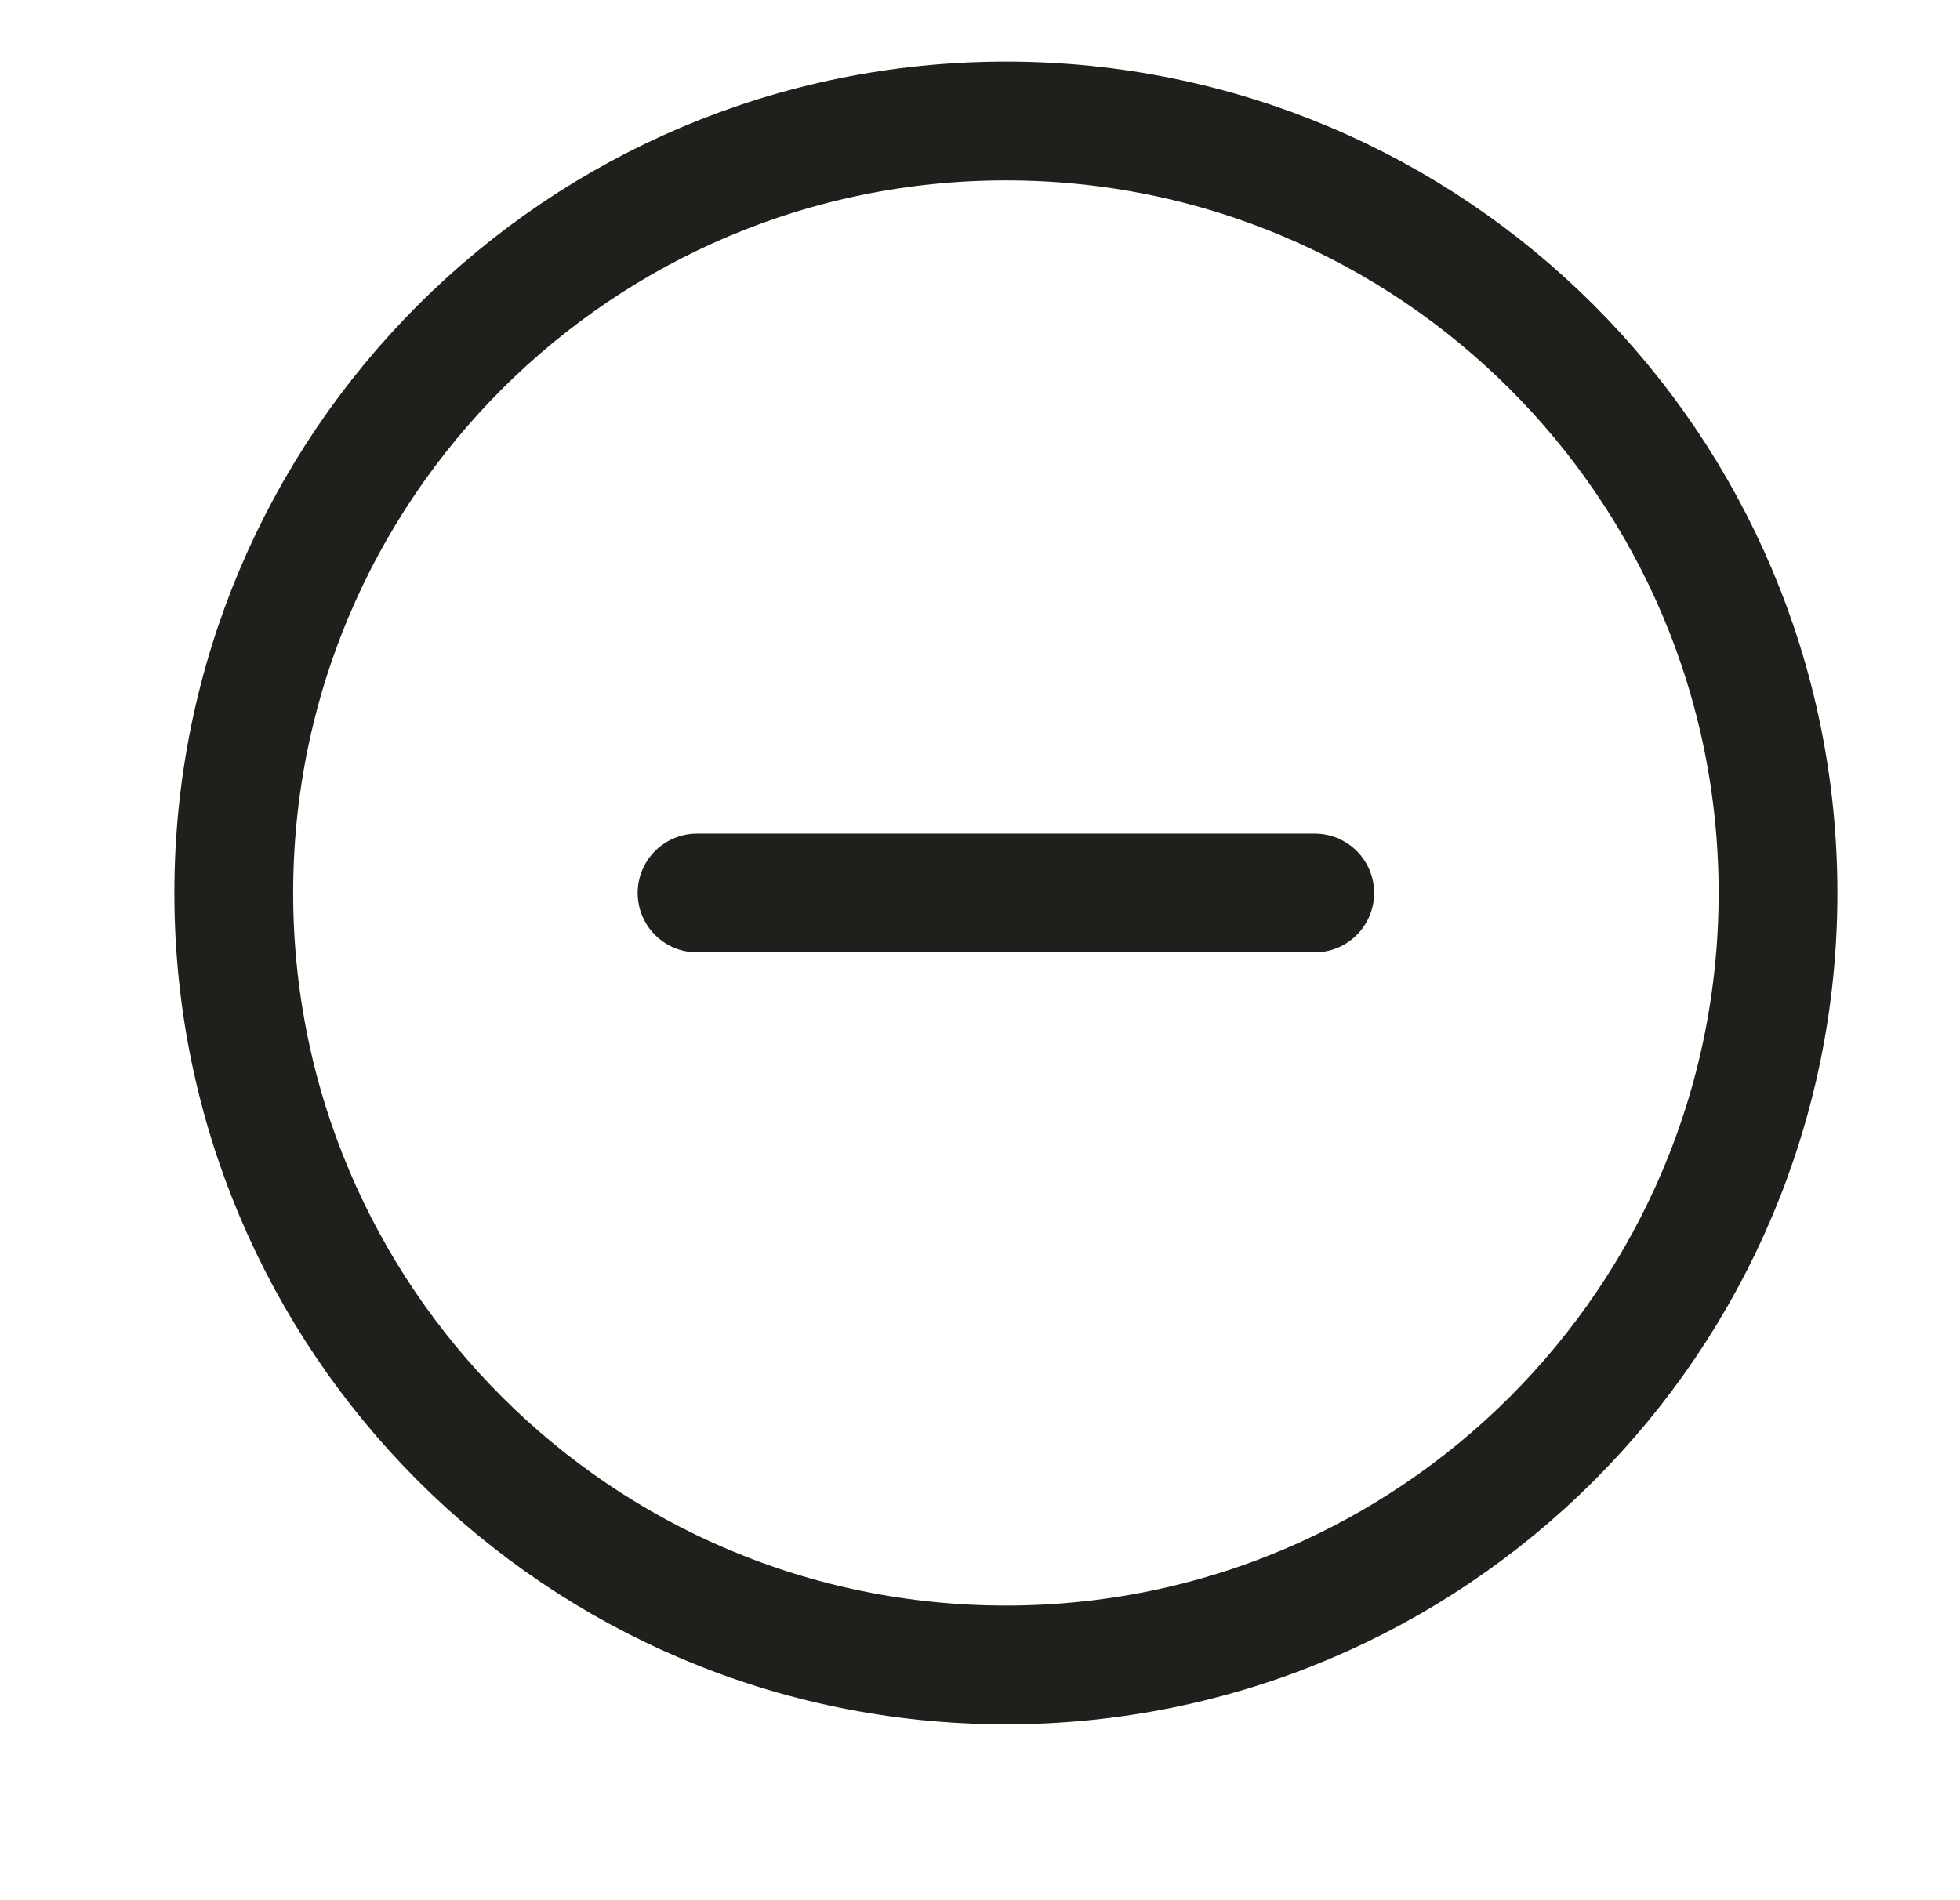
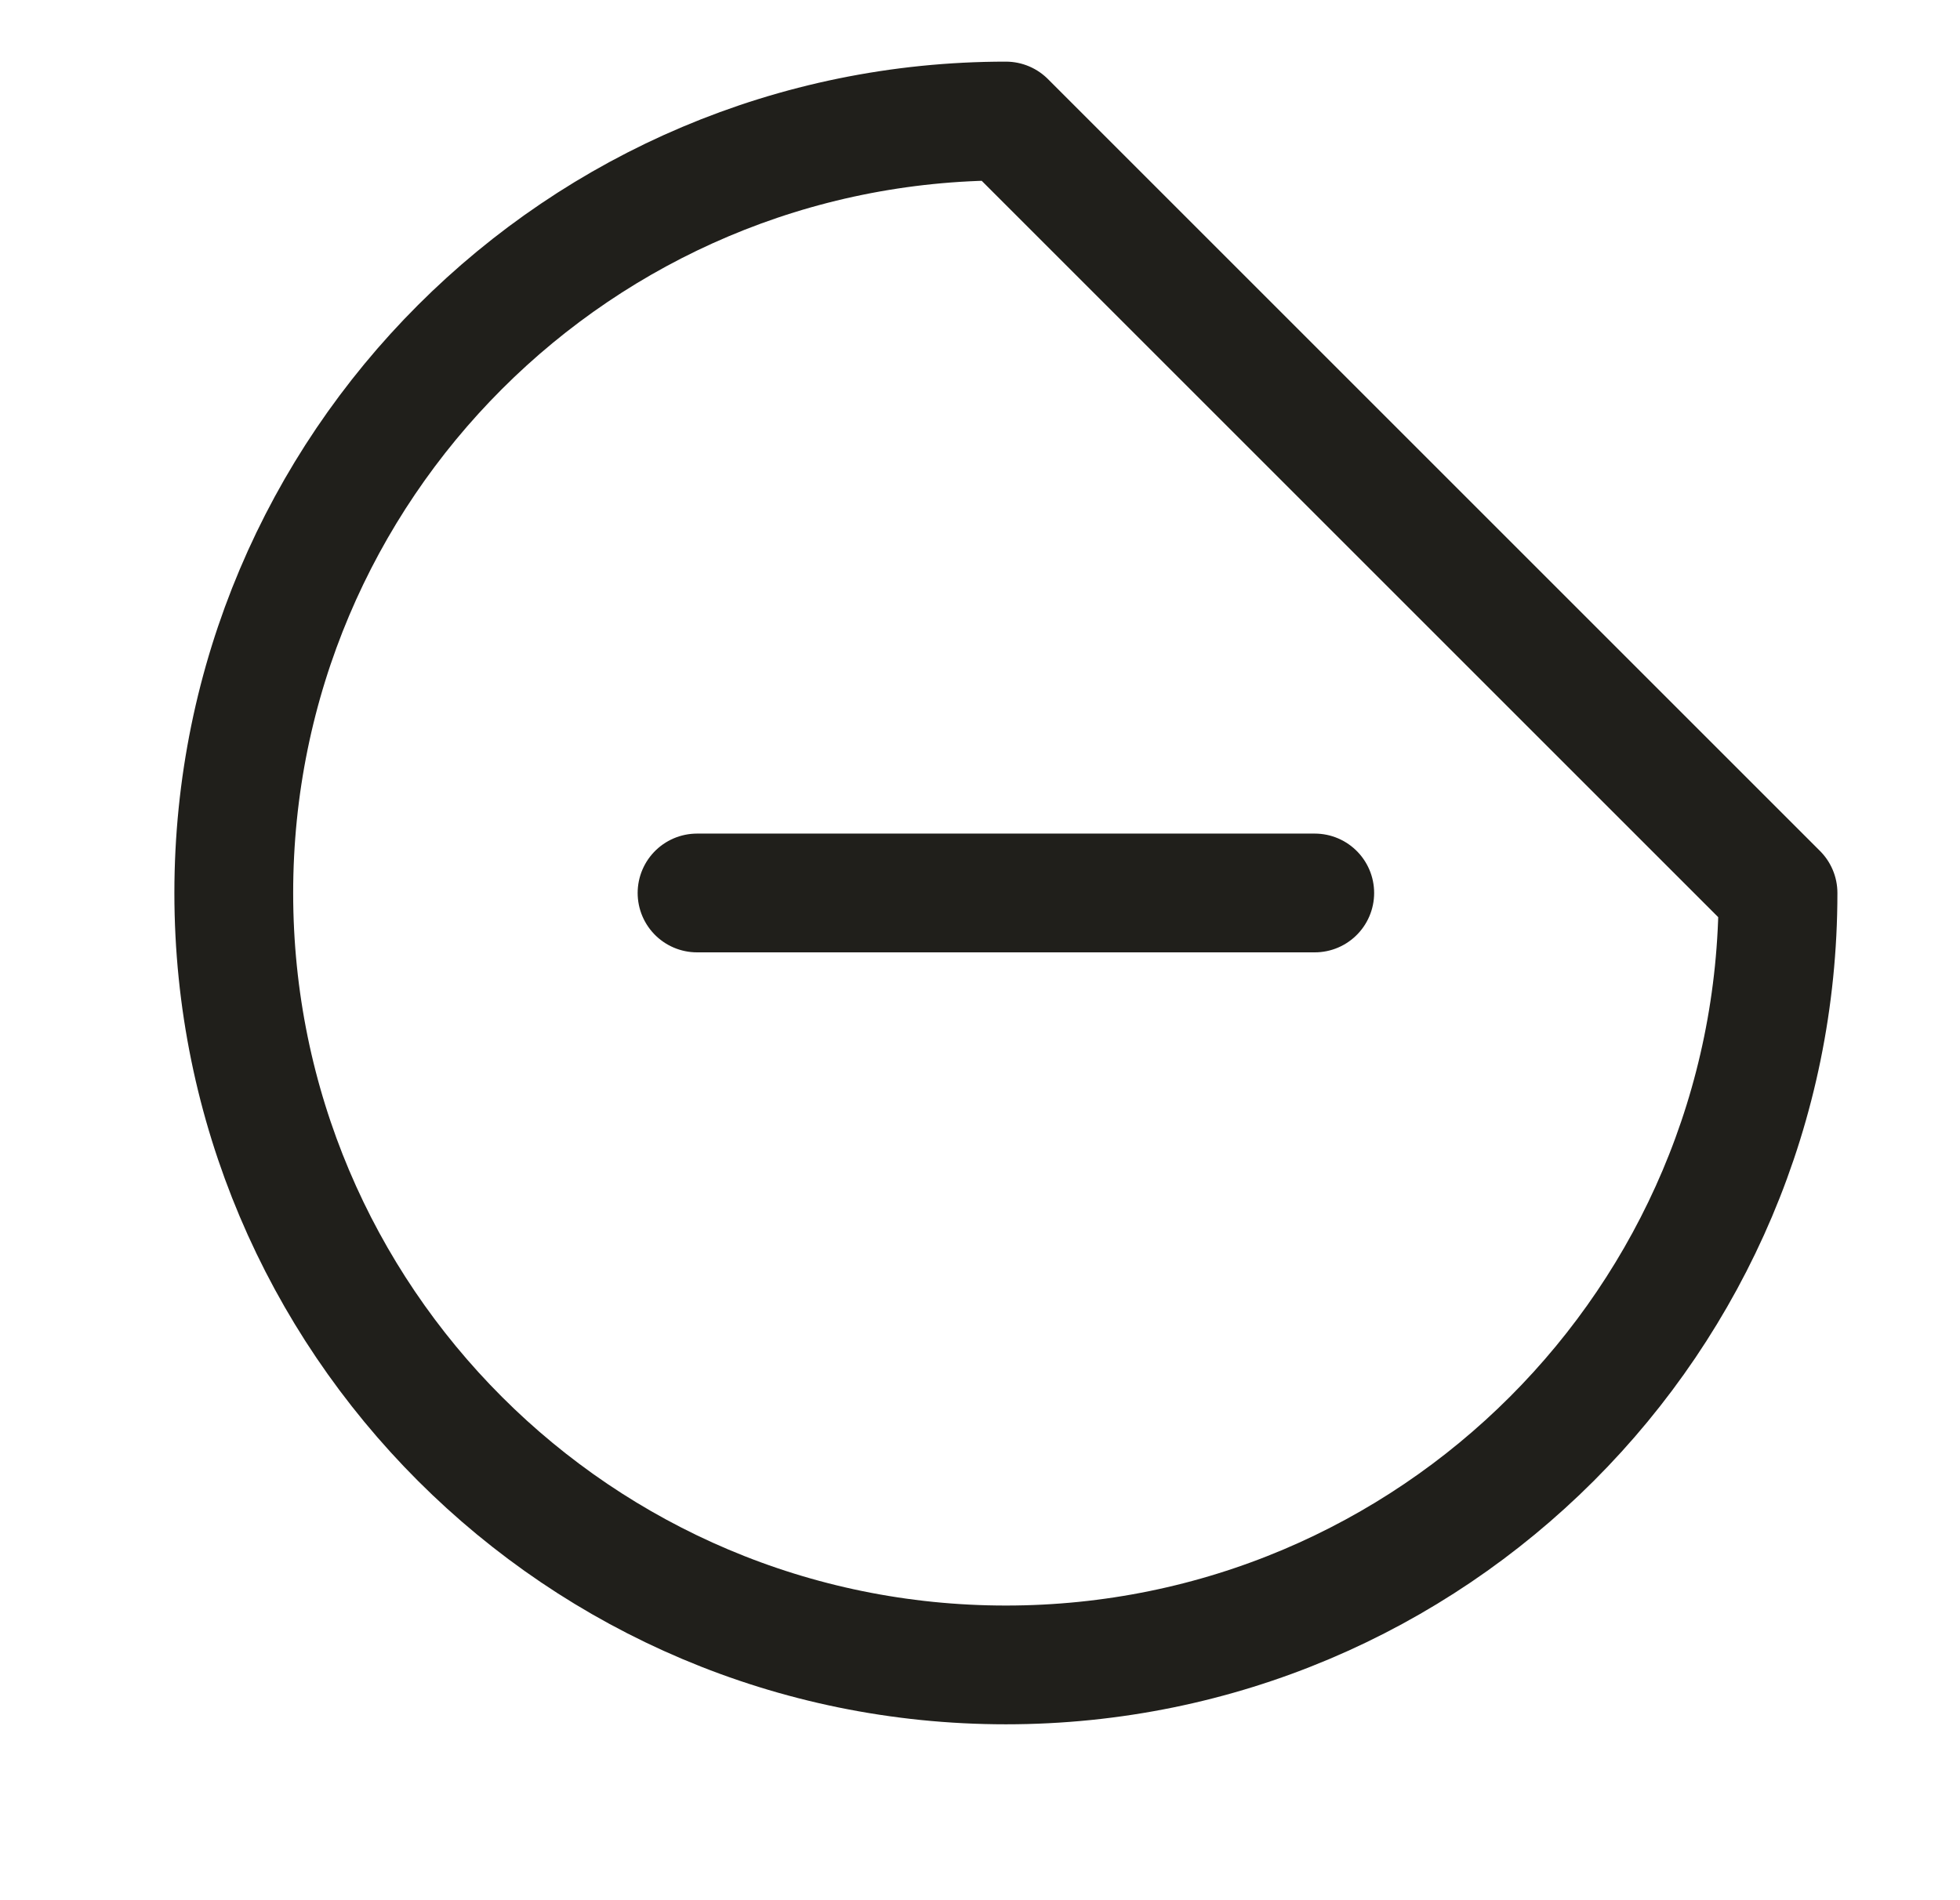
<svg xmlns="http://www.w3.org/2000/svg" width="33" height="32" viewBox="0 0 33 32" fill="none">
-   <path d="M11.736 15.038H22.136M29.936 15.038C29.936 22.218 24.115 28.038 16.936 28.038C9.756 28.038 3.936 22.218 3.936 15.038C3.936 7.858 9.756 2.038 16.936 2.038C24.115 2.038 29.936 7.858 29.936 15.038Z" stroke="#201F1B" stroke-width="2" stroke-linecap="round" stroke-linejoin="round" />
+   <path d="M11.736 15.038H22.136M29.936 15.038C29.936 22.218 24.115 28.038 16.936 28.038C9.756 28.038 3.936 22.218 3.936 15.038C3.936 7.858 9.756 2.038 16.936 2.038Z" stroke="#201F1B" stroke-width="2" stroke-linecap="round" stroke-linejoin="round" />
</svg>